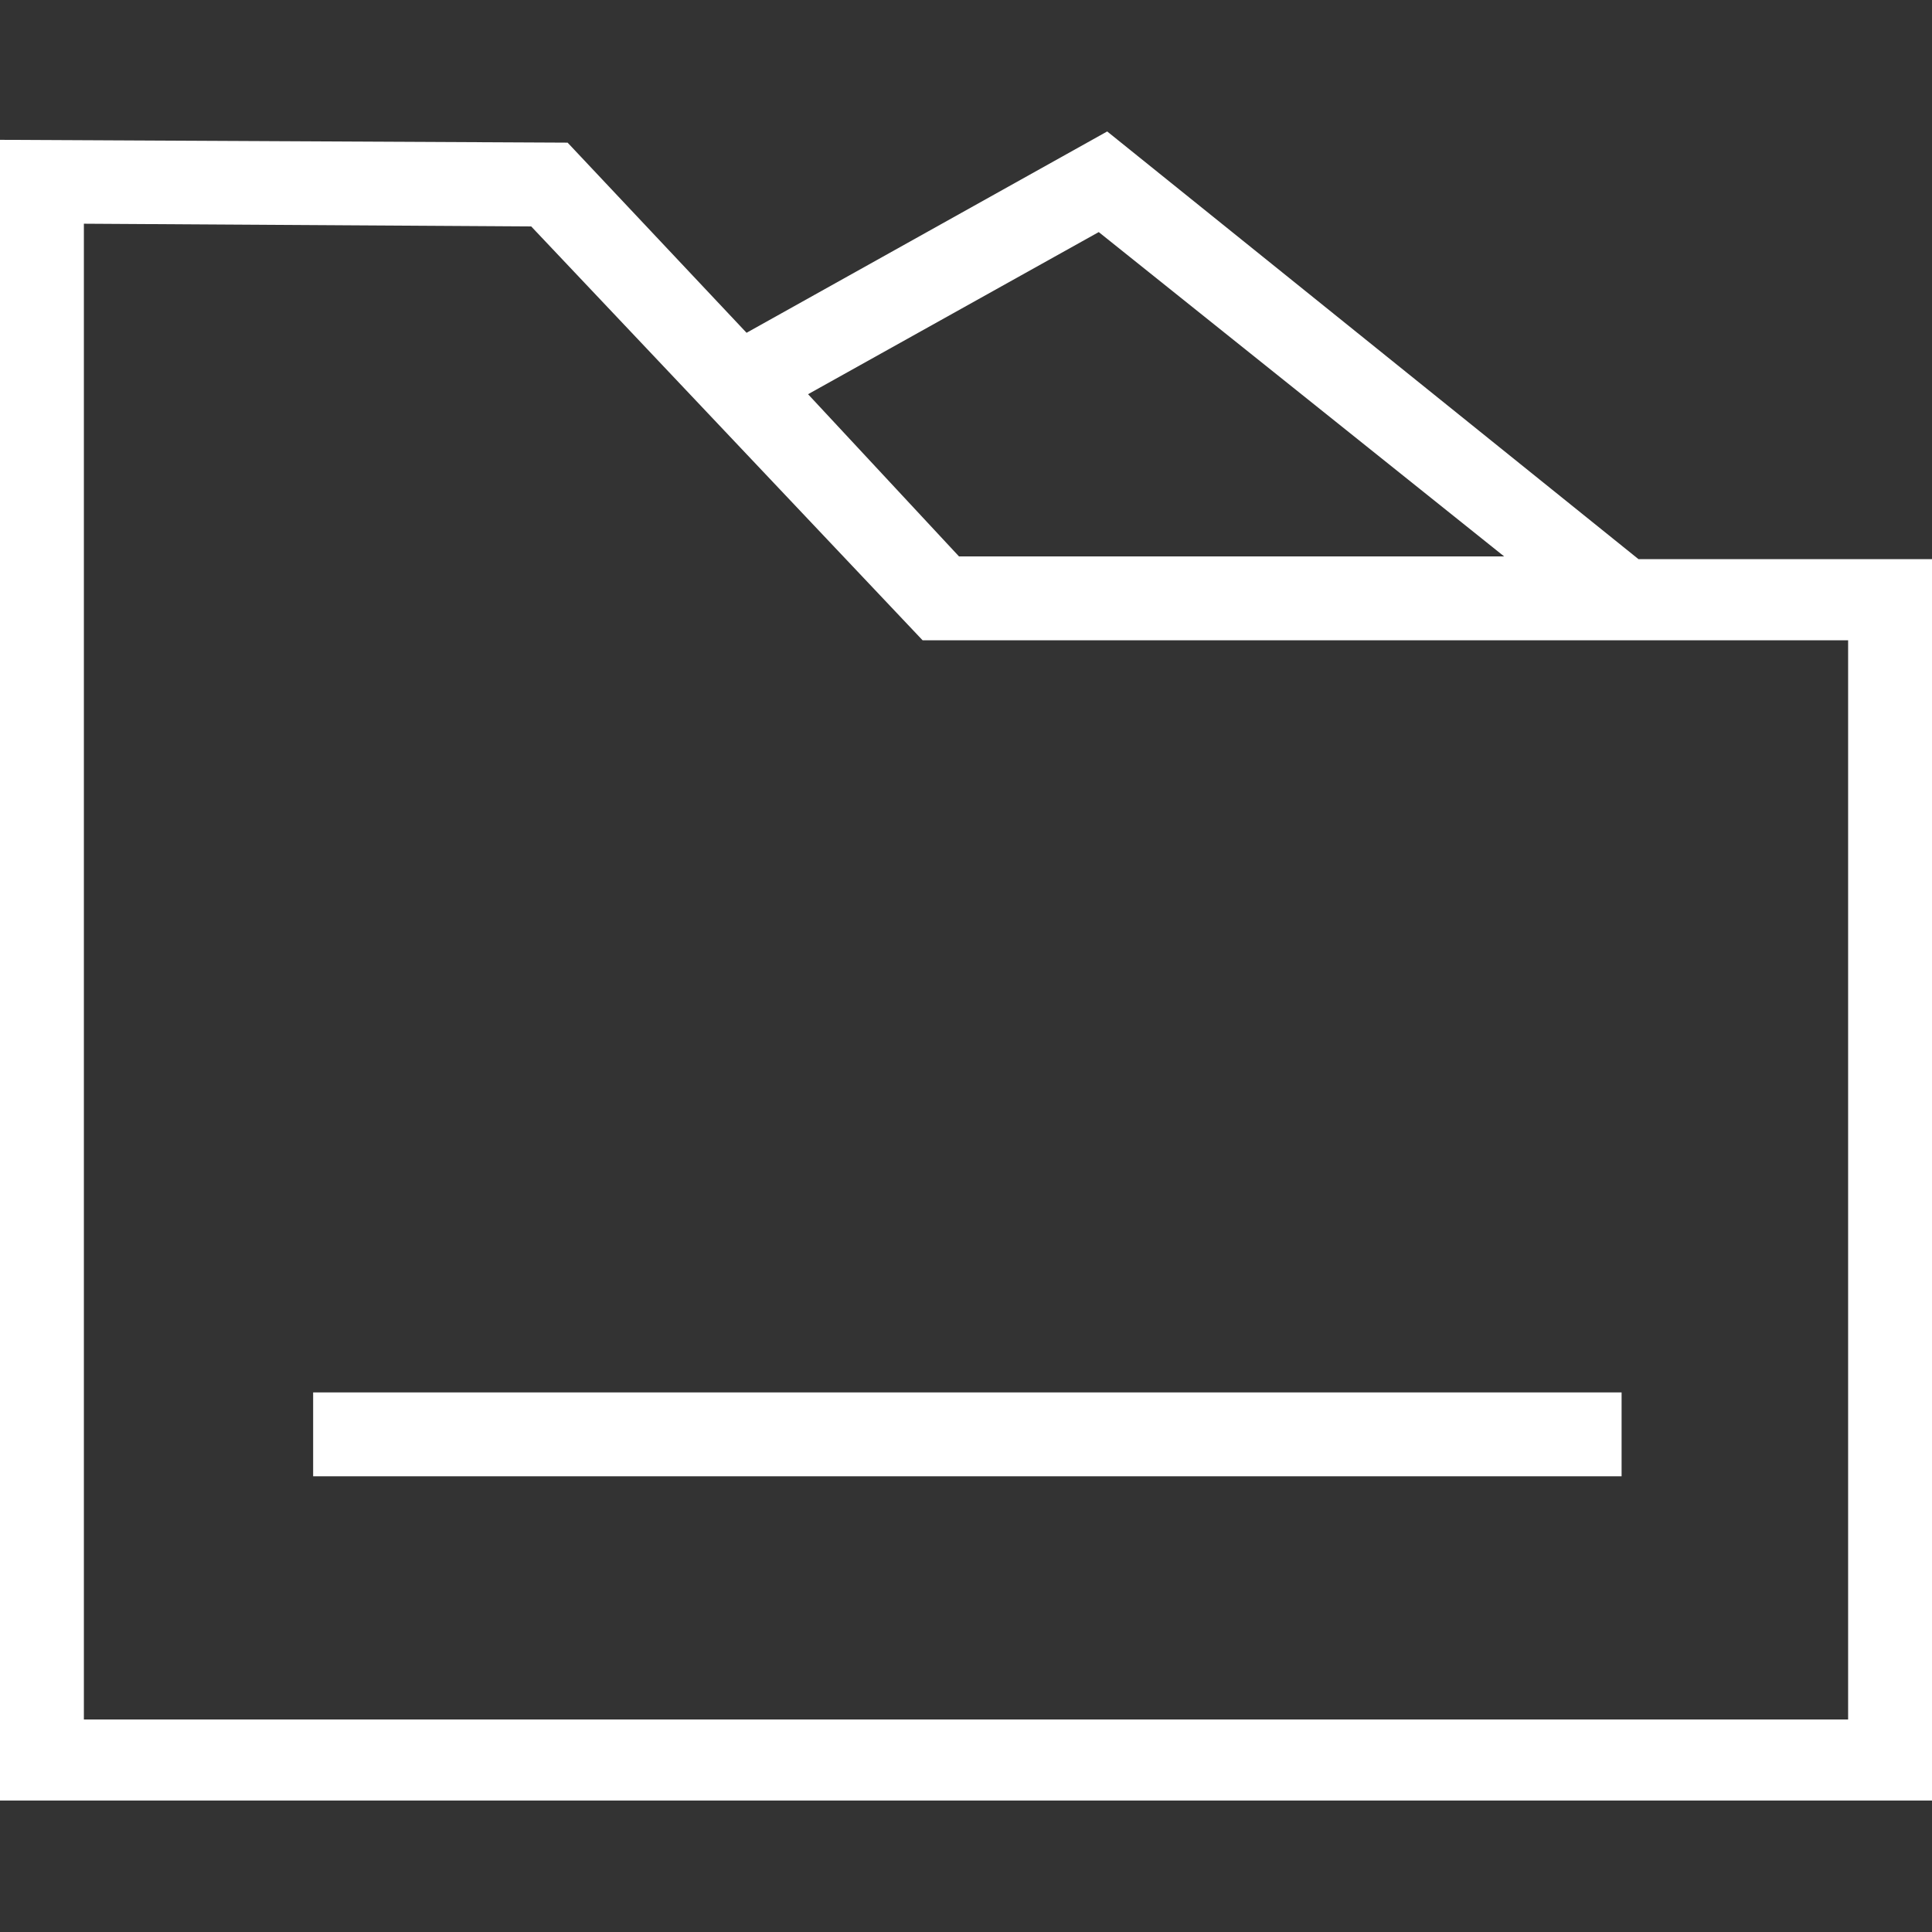
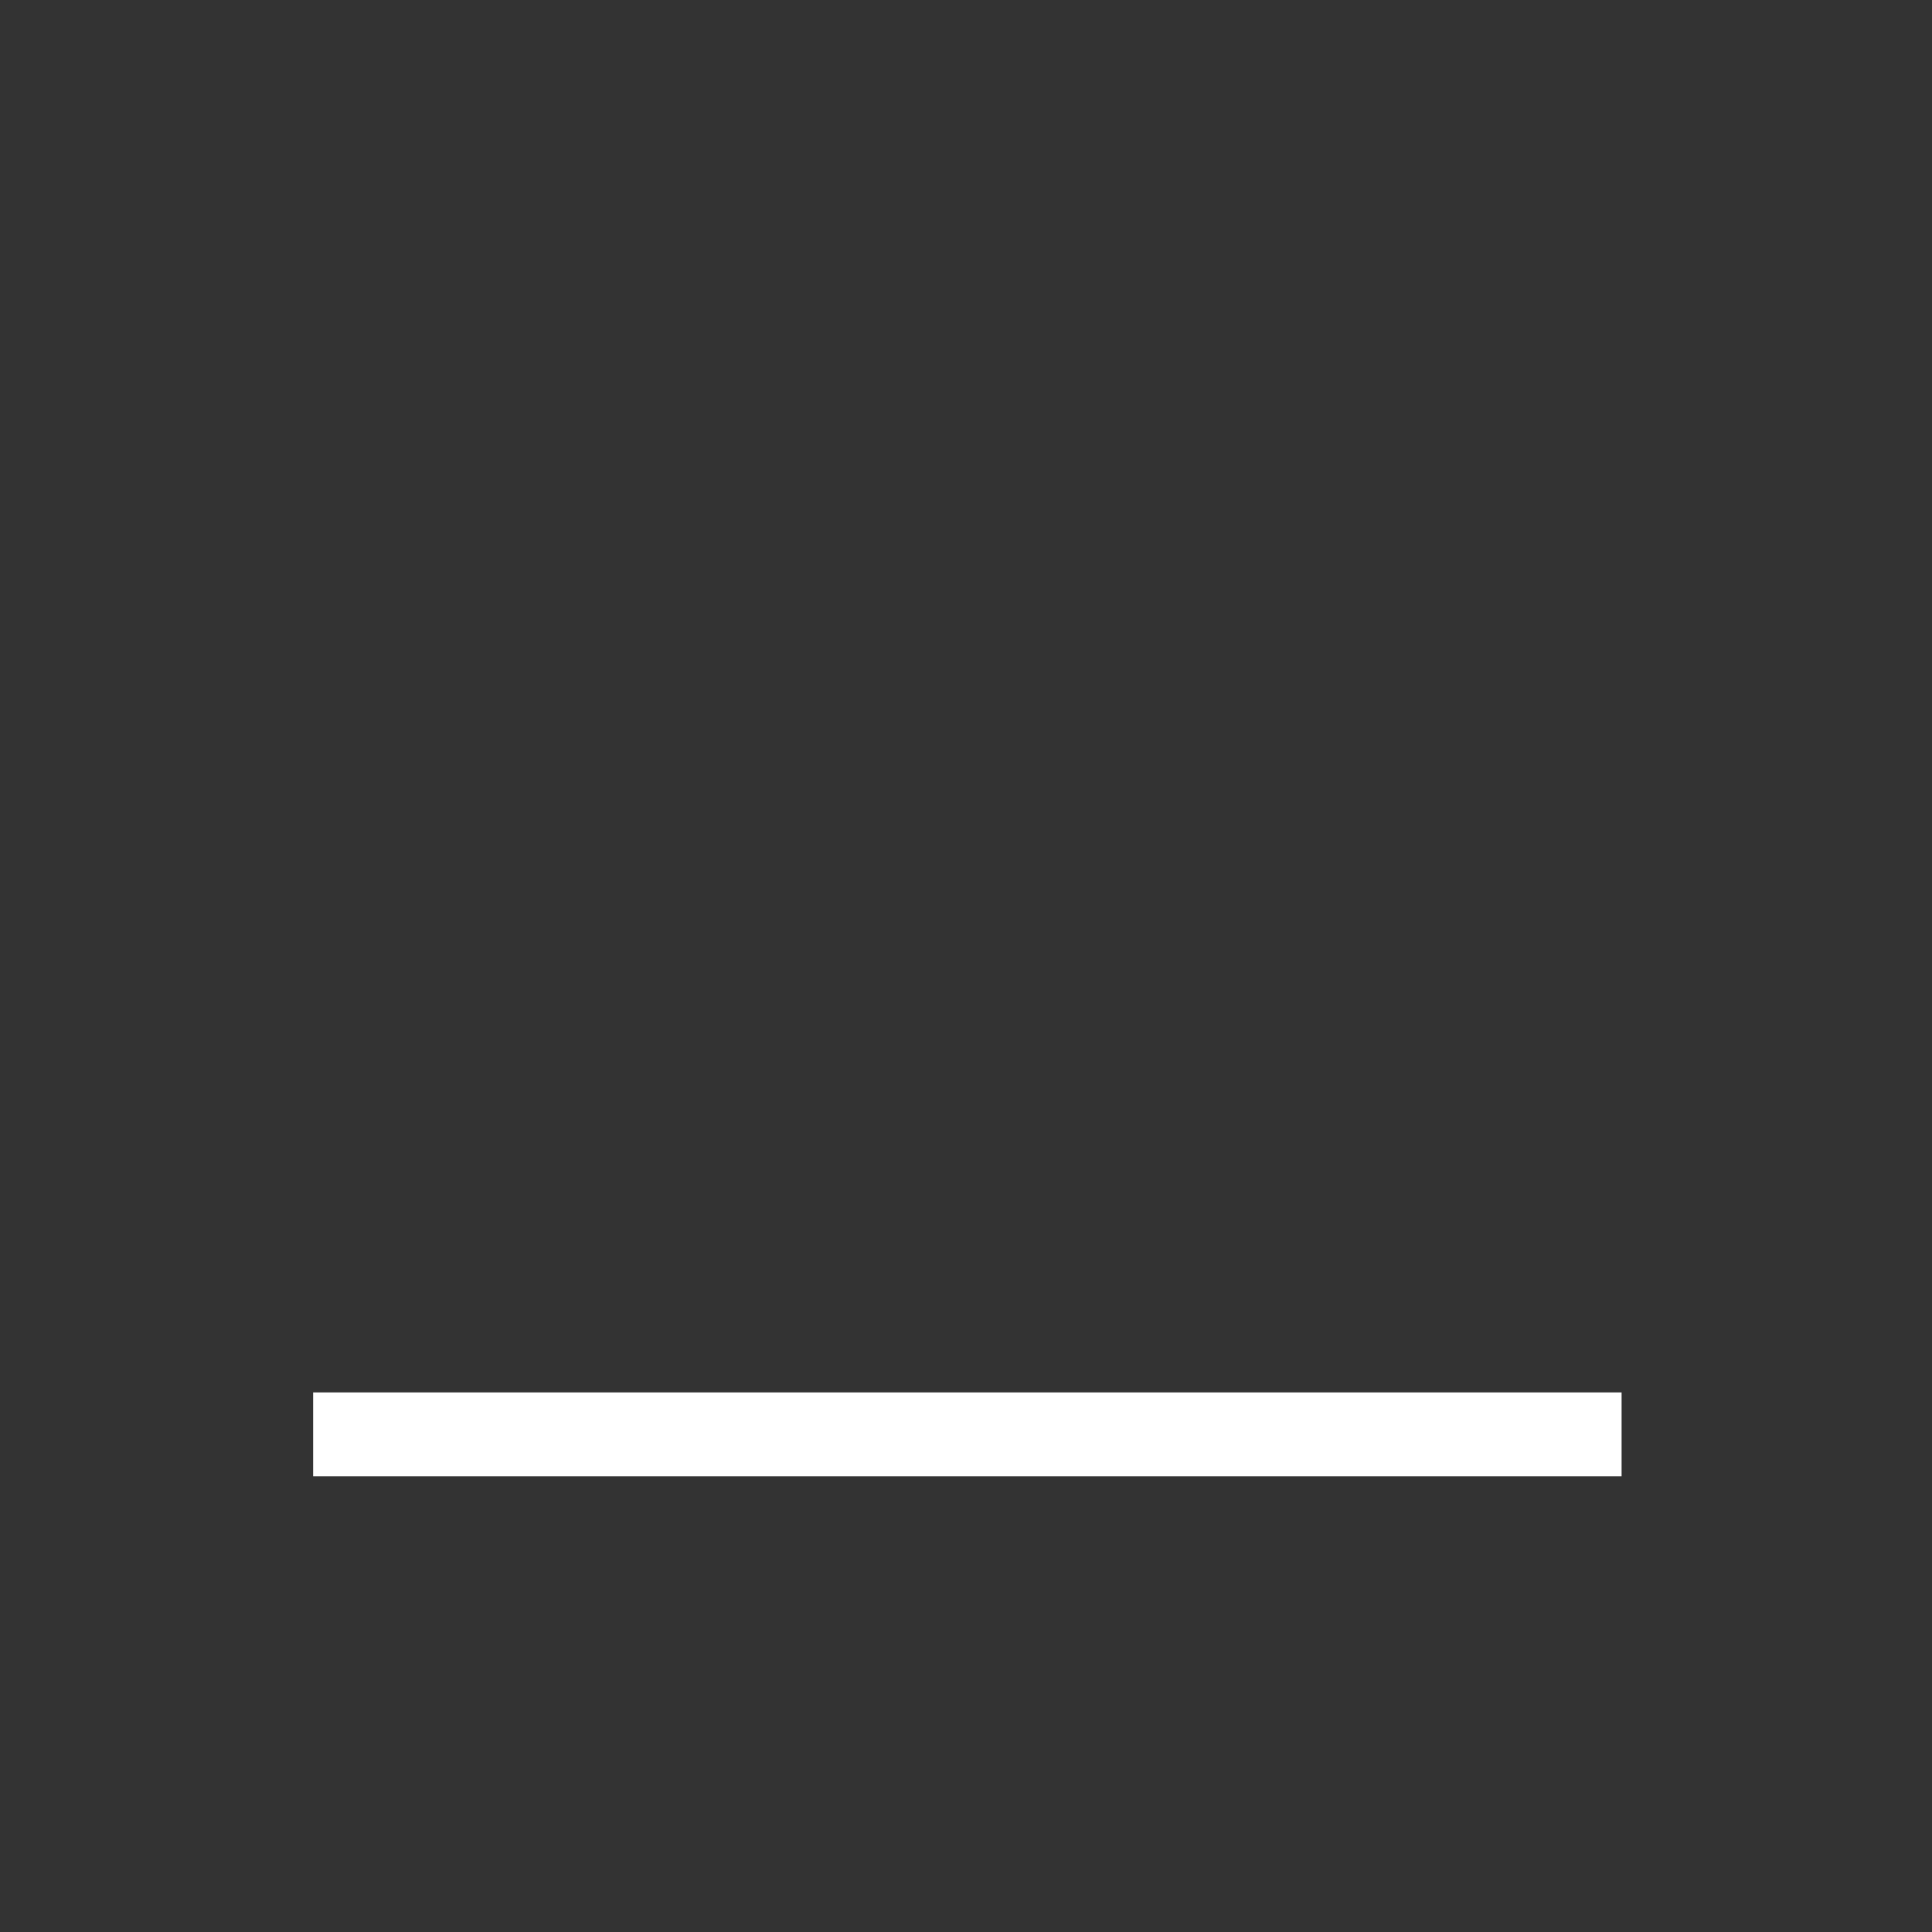
<svg xmlns="http://www.w3.org/2000/svg" version="1.1" id="Layer_1" x="0px" y="0px" width="24px" height="24px" viewBox="238 238 24 24" enable-background="new 238 238 24 24" xml:space="preserve">
  <rect x="238" y="238" width="24" height="24" fill="#333333" stroke="none" />
  <title />
  <g id="Layer_2">
    <g id="Layer_3">
-       <path fill="#FFFFFF" d="M258.354,244.946l-6.6-5.313l-4.48,2.501l-2.223-2.362L238,239.737v20.63h24v-15.421H258.354z     M251.649,240.883l5.036,4.029h-6.772l-1.875-2.015L251.649,240.883z M260.993,259.36h-21.951v-18.581l5.557,0.034l4.862,5.141    h11.497v13.406H260.993z" />
      <rect x="241.89" y="255.297" fill="#FFFFFF" width="16.254" height="1.042" />
    </g>
  </g>
</svg>